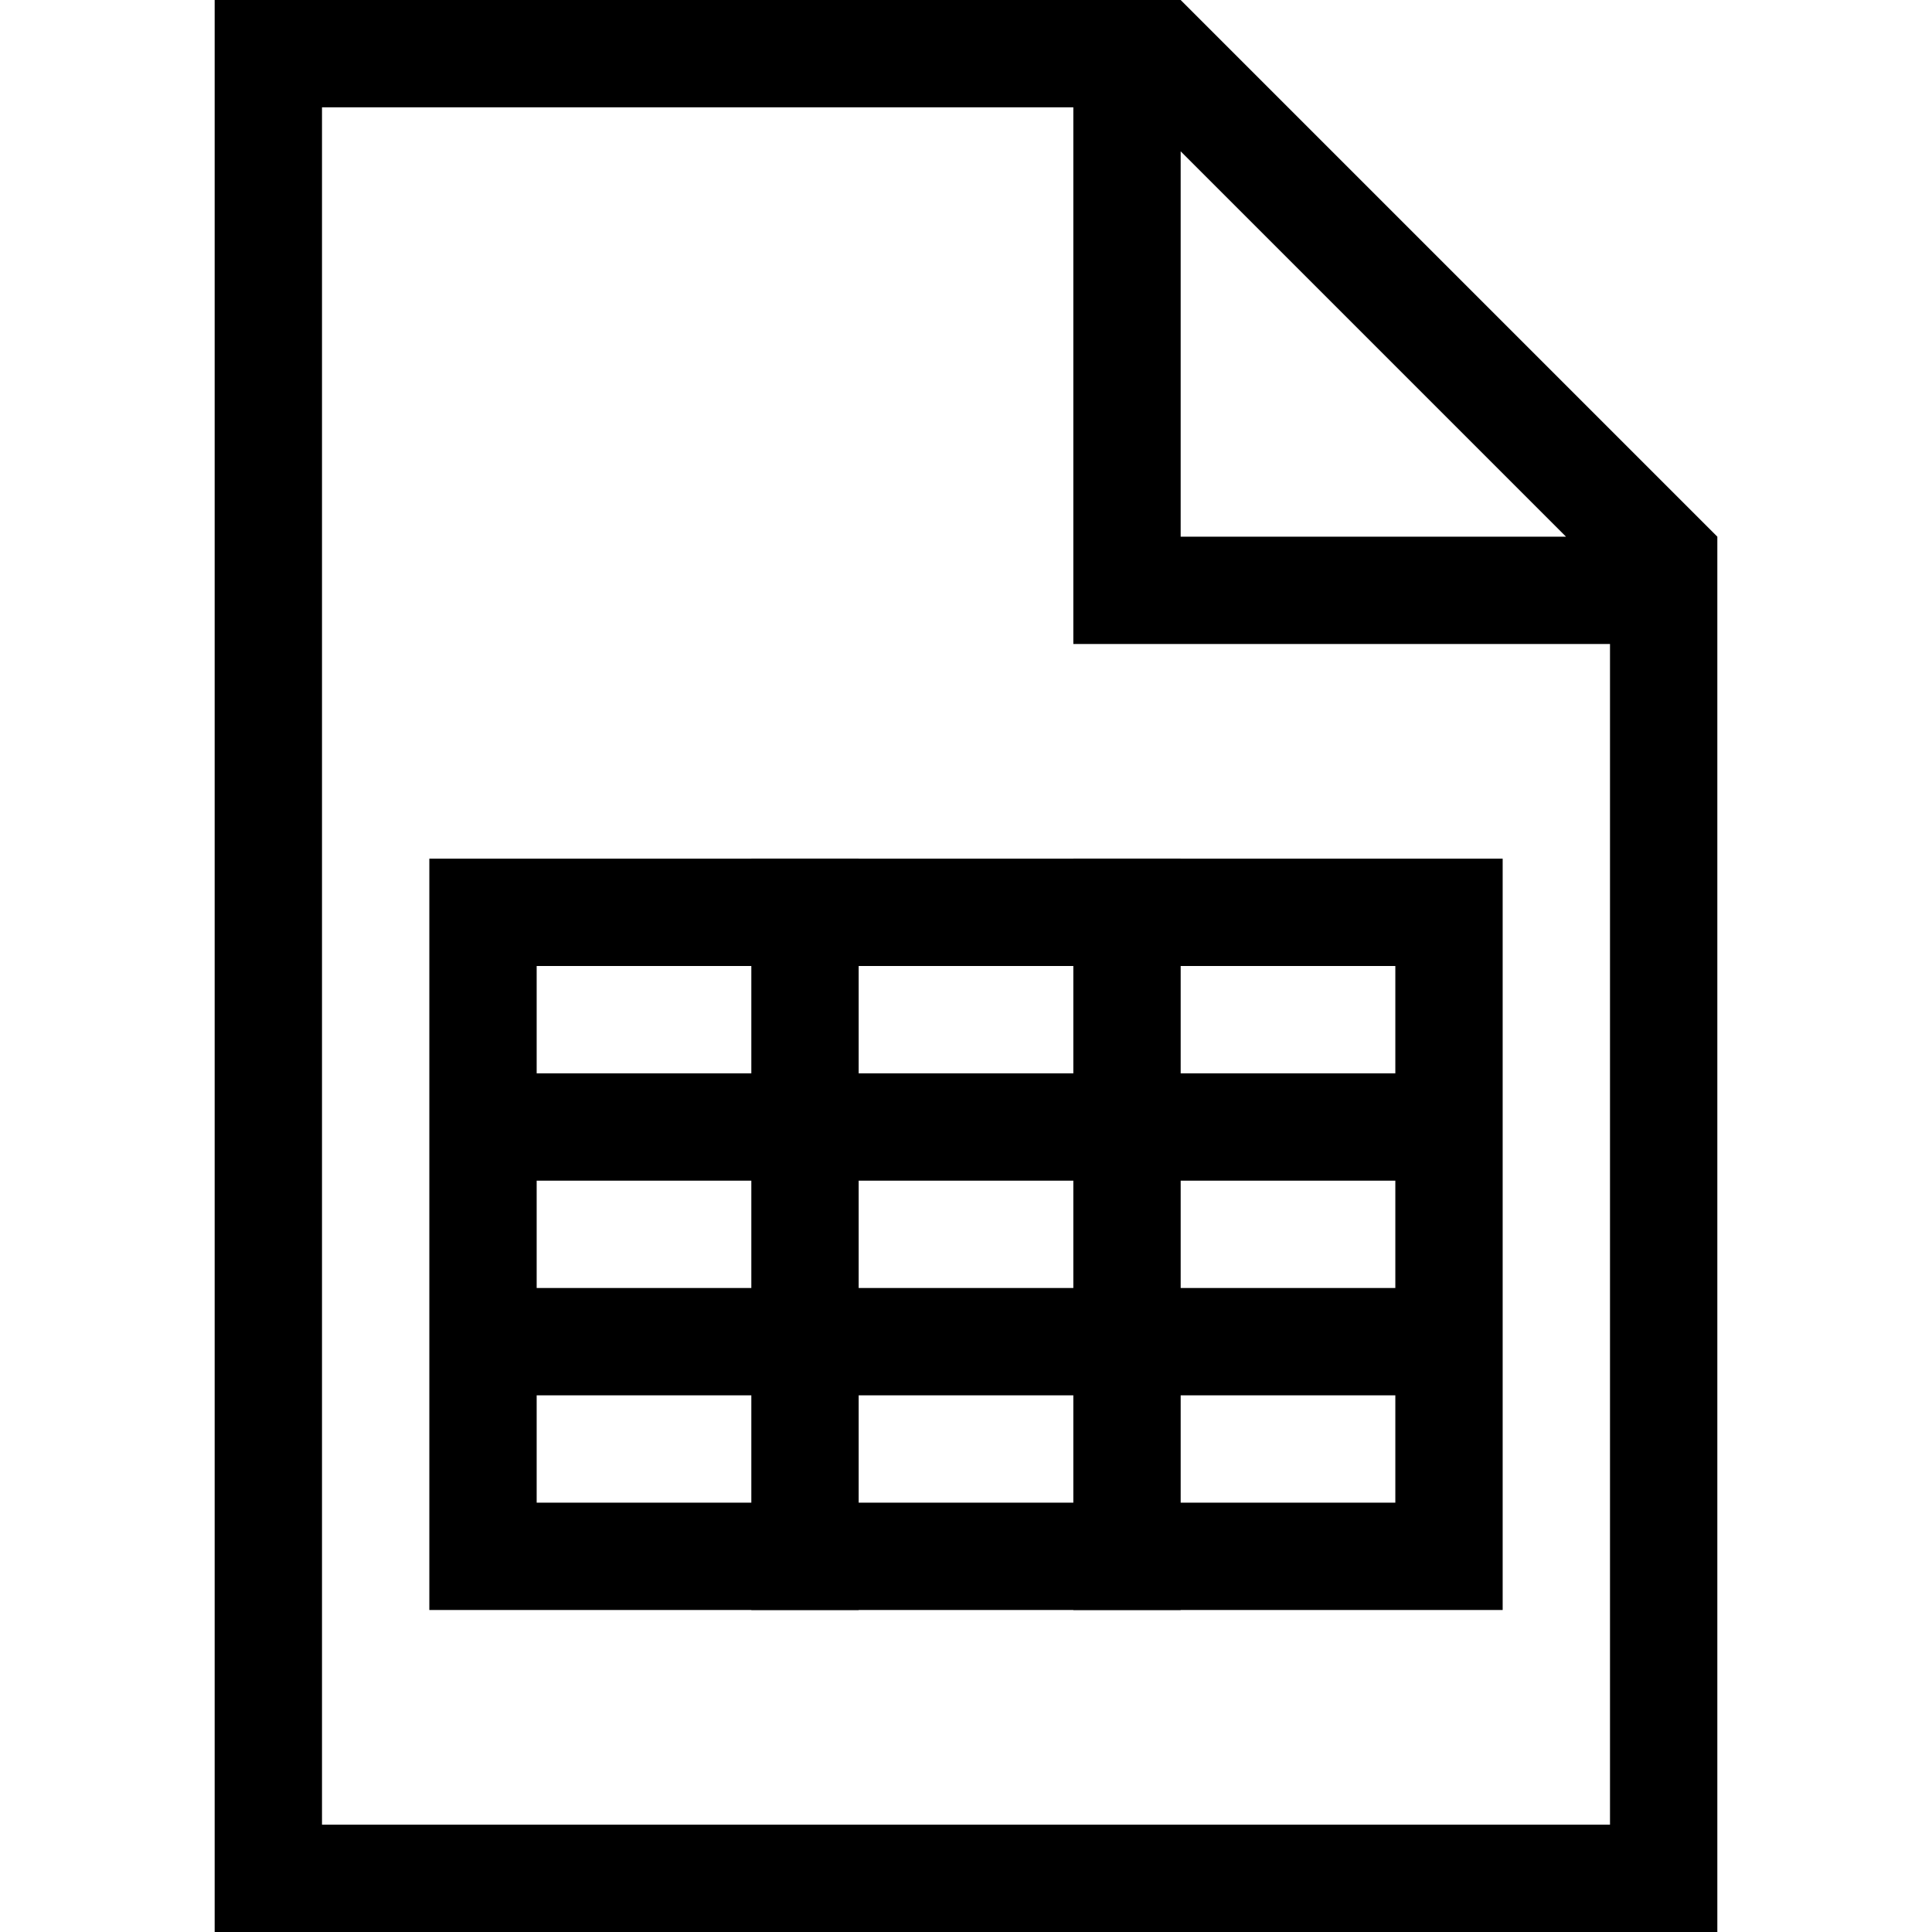
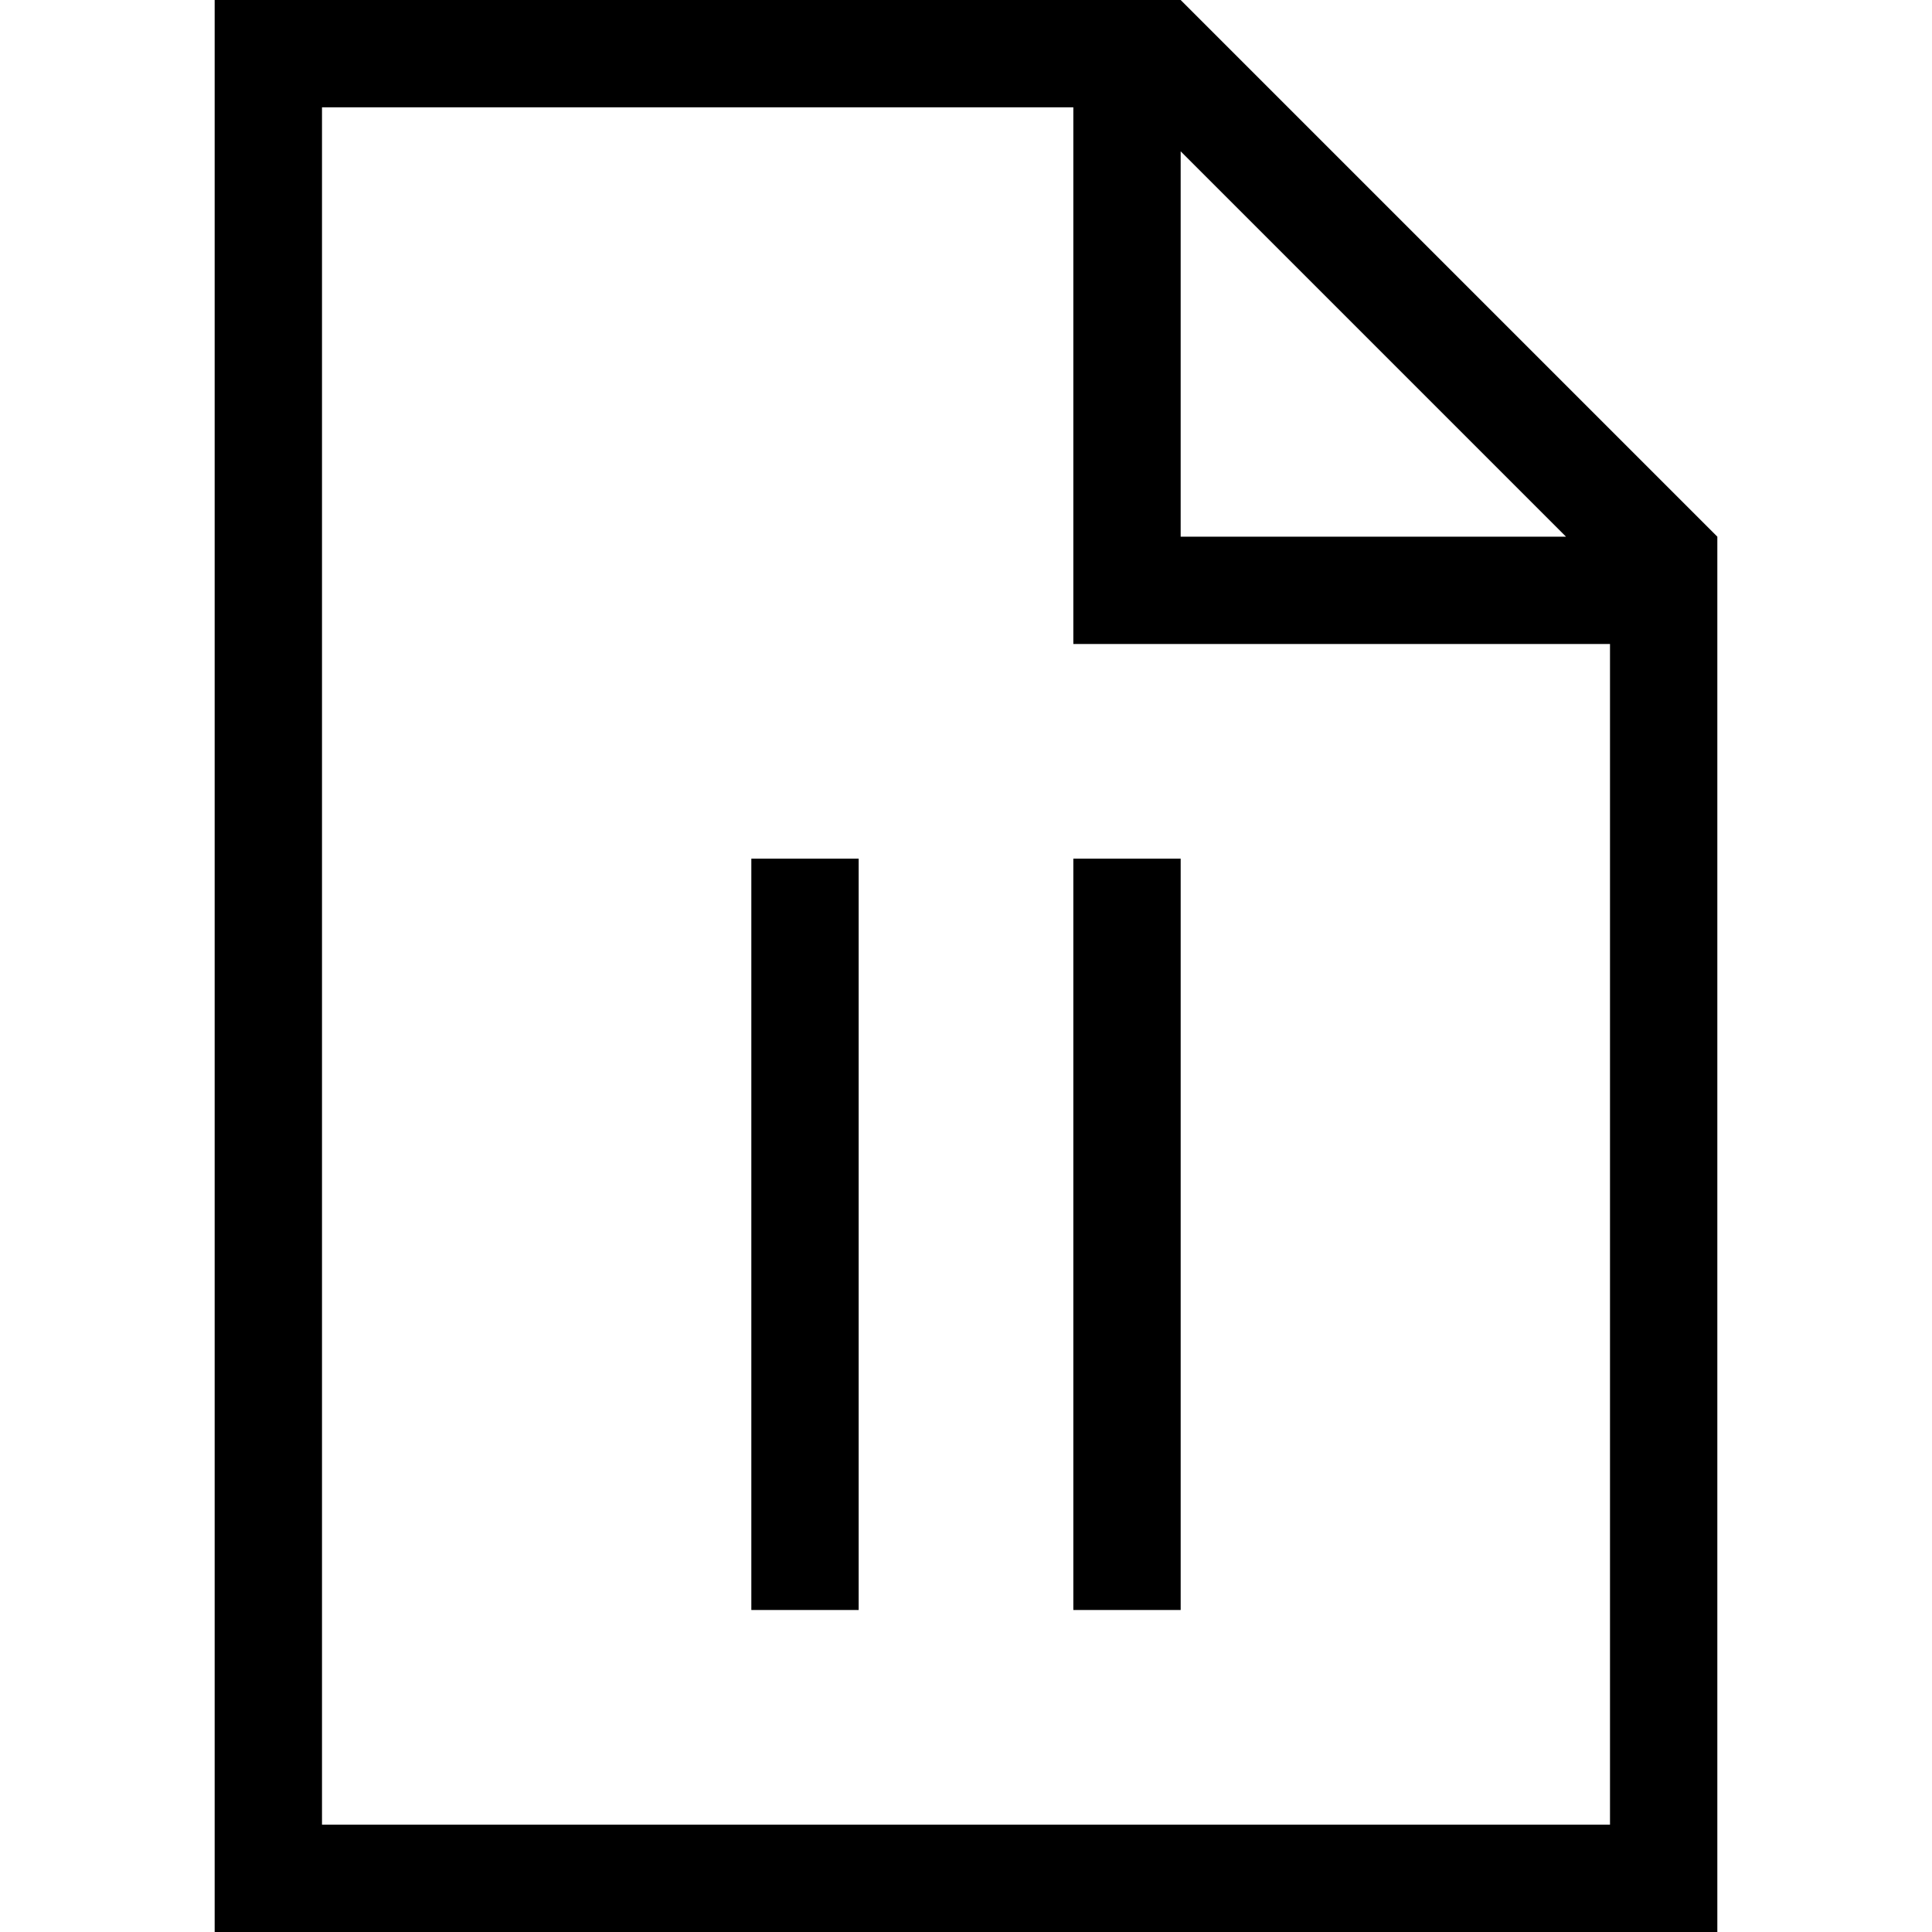
<svg xmlns="http://www.w3.org/2000/svg" viewBox="0 0 18 18">
  <path d="M11 0H2v18h14V5zm3.59 5H11V1.41zM15 17H3V1h7v5h5z" />
-   <path d="M5 8h8v1H5zm0 2h8v1H5zm0 2h8v1H5zm0 2h8v1H5zM4 8h1v7H4zm9 0h1v7h-1z" />
  <path d="M7 8h1v7H7zm3 0h1v7h-1z" />
</svg>